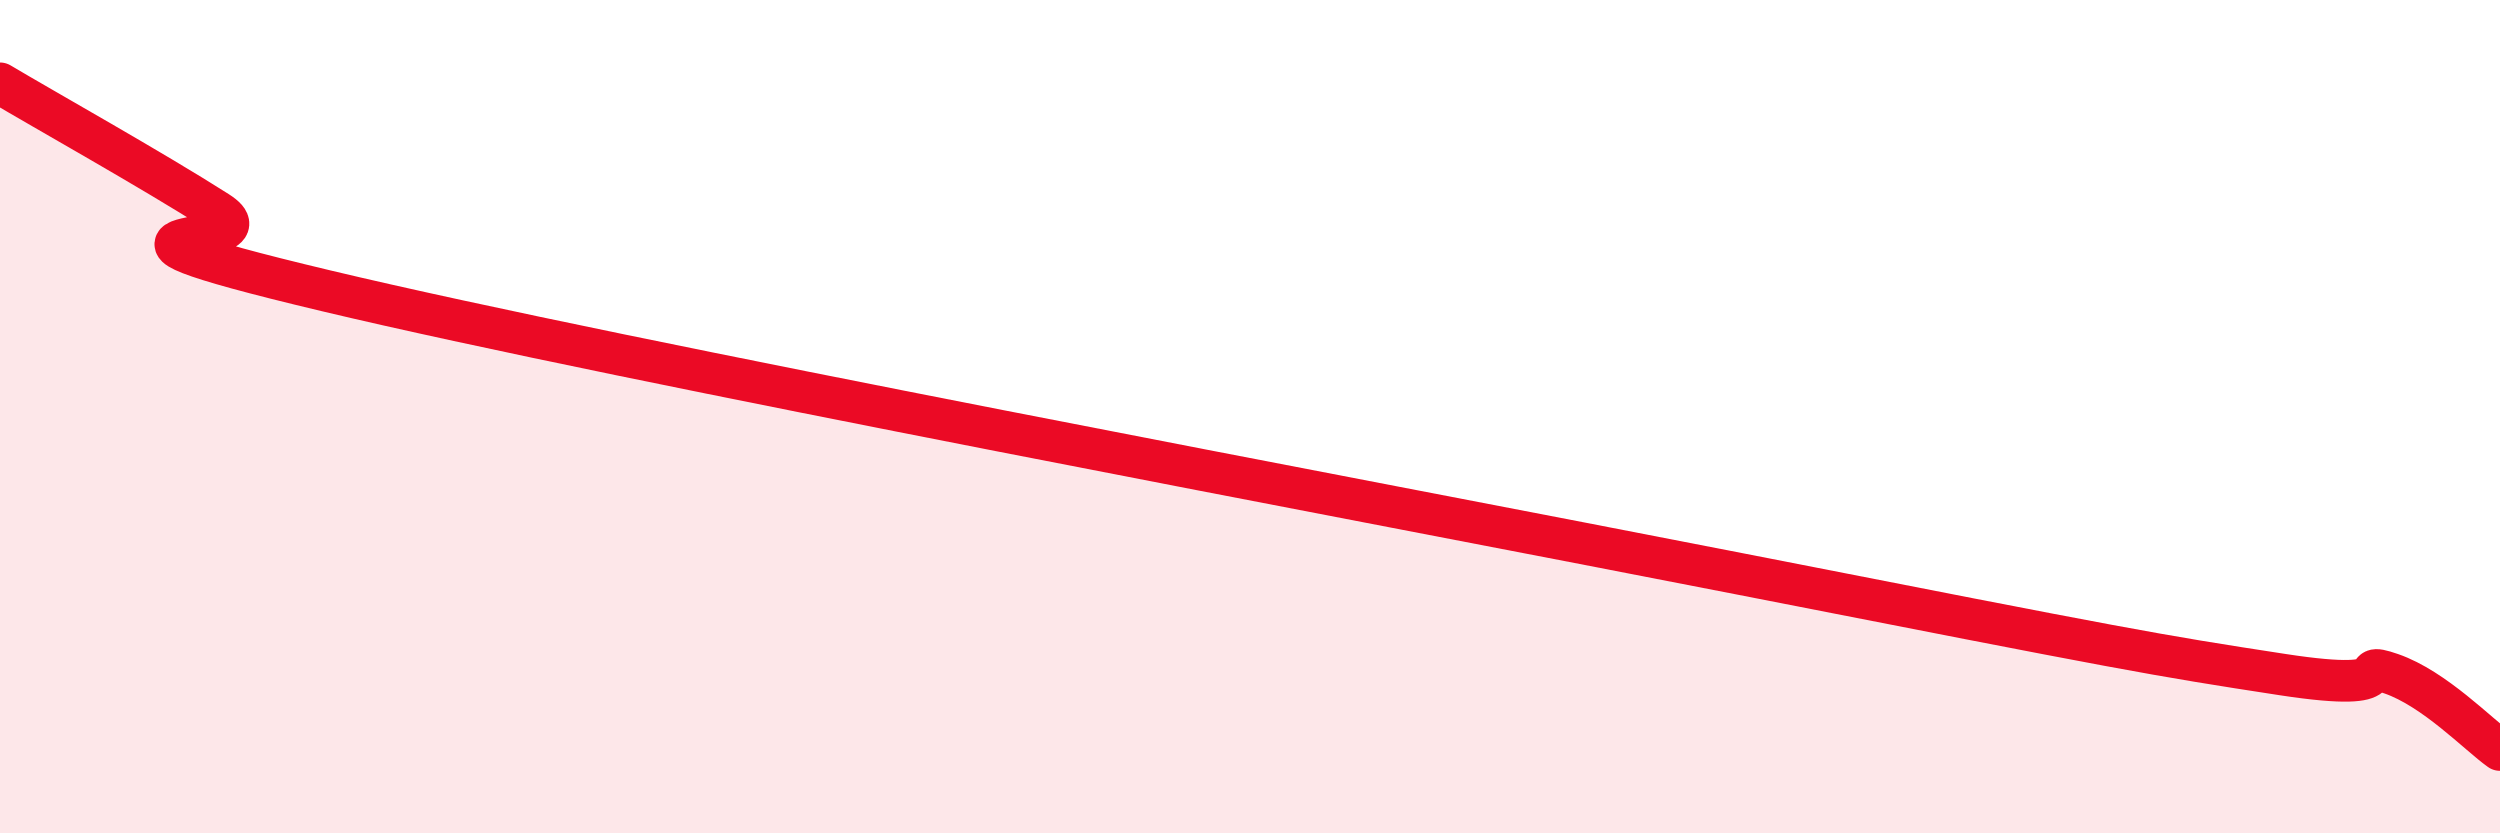
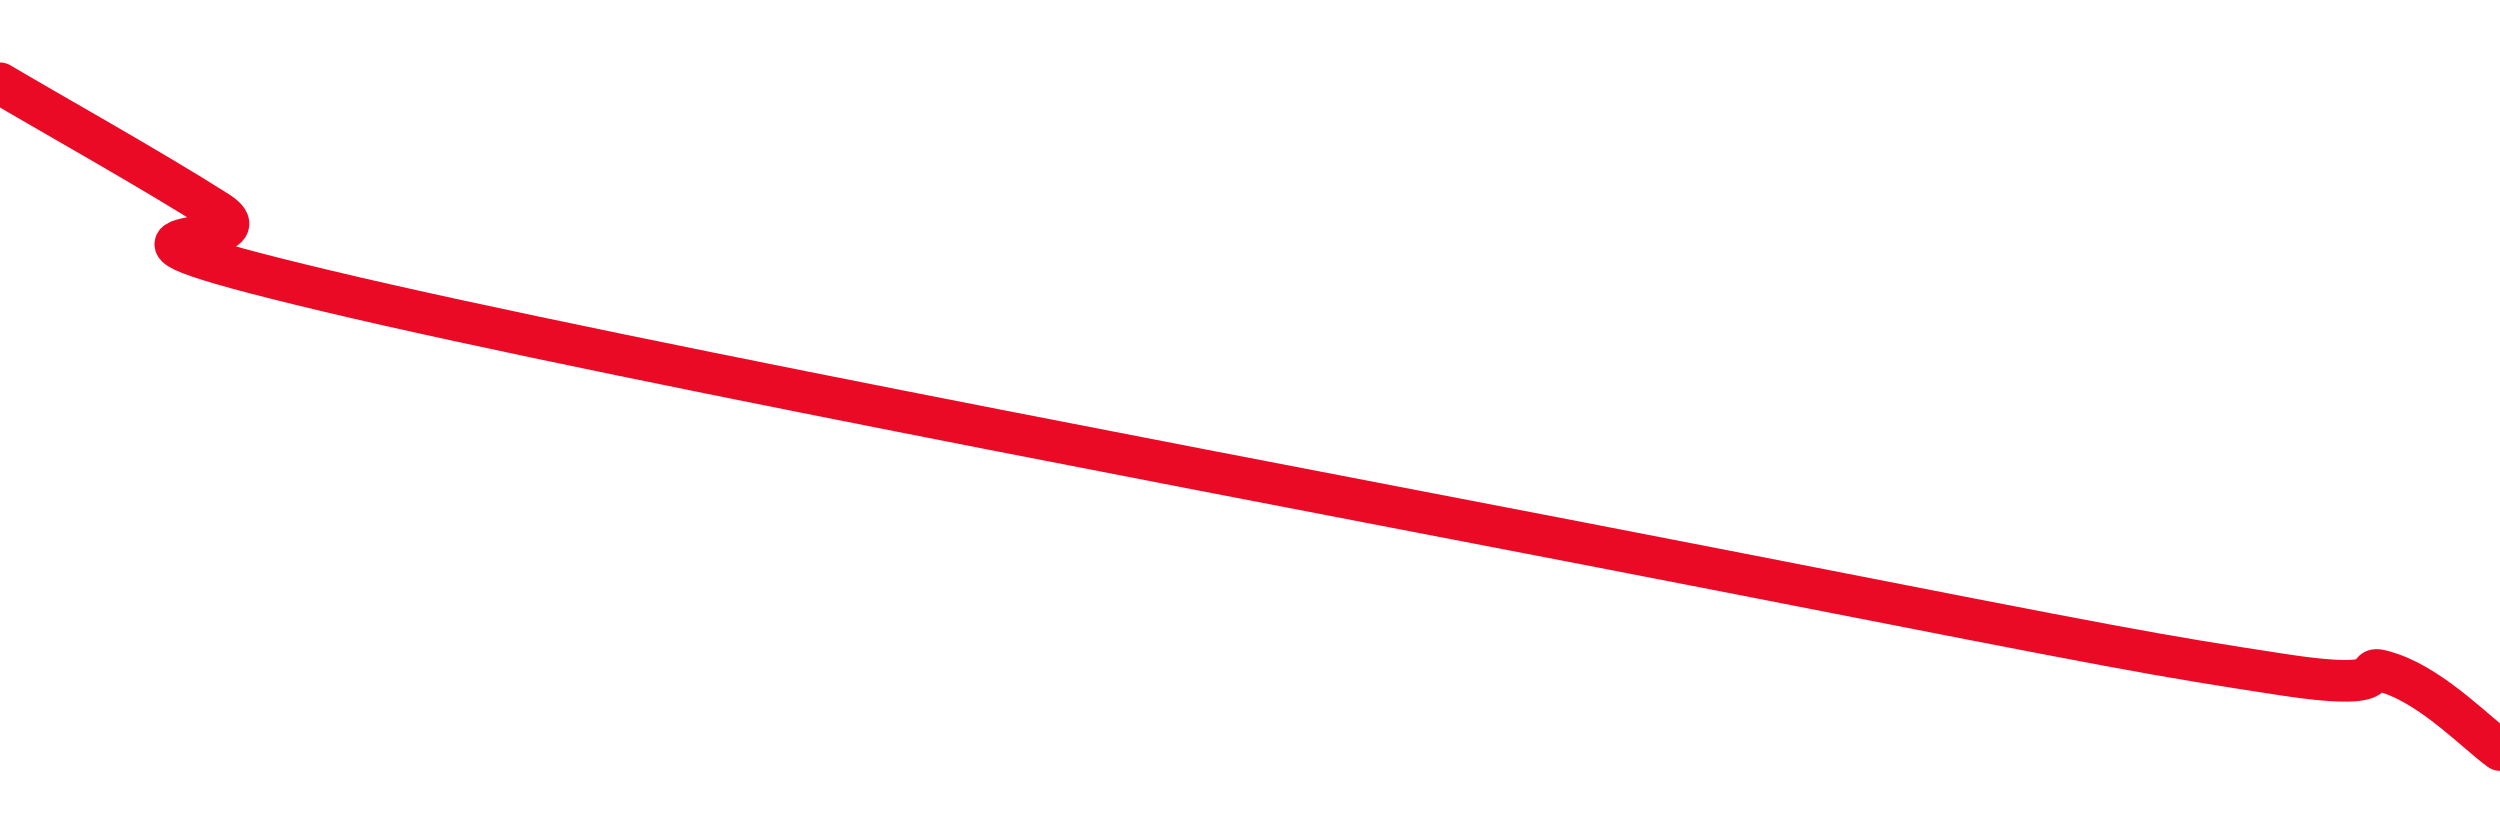
<svg xmlns="http://www.w3.org/2000/svg" width="60" height="20" viewBox="0 0 60 20">
-   <path d="M 0,2 C 1.04,2.62 3.65,4.08 5.22,5.08 C 6.79,6.08 0.53,5.24 7.83,6.98 C 15.13,8.72 32.35,11.93 41.74,13.77 C 51.13,15.61 51.65,15.71 54.78,16.19 C 57.91,16.67 56.35,15.81 57.39,16.17 C 58.43,16.53 59.48,17.63 60,18L60 20L0 20Z" fill="#EB0A25" opacity="0.1" stroke-linecap="round" stroke-linejoin="round" />
  <path d="M 0,2 C 1.04,2.62 3.65,4.08 5.22,5.08 C 6.79,6.08 0.53,5.24 7.83,6.98 C 15.13,8.72 32.35,11.93 41.74,13.77 C 51.13,15.61 51.65,15.71 54.78,16.19 C 57.91,16.67 56.35,15.81 57.39,16.17 C 58.43,16.53 59.48,17.63 60,18" stroke="#EB0A25" stroke-width="1" fill="none" stroke-linecap="round" stroke-linejoin="round" />
</svg>